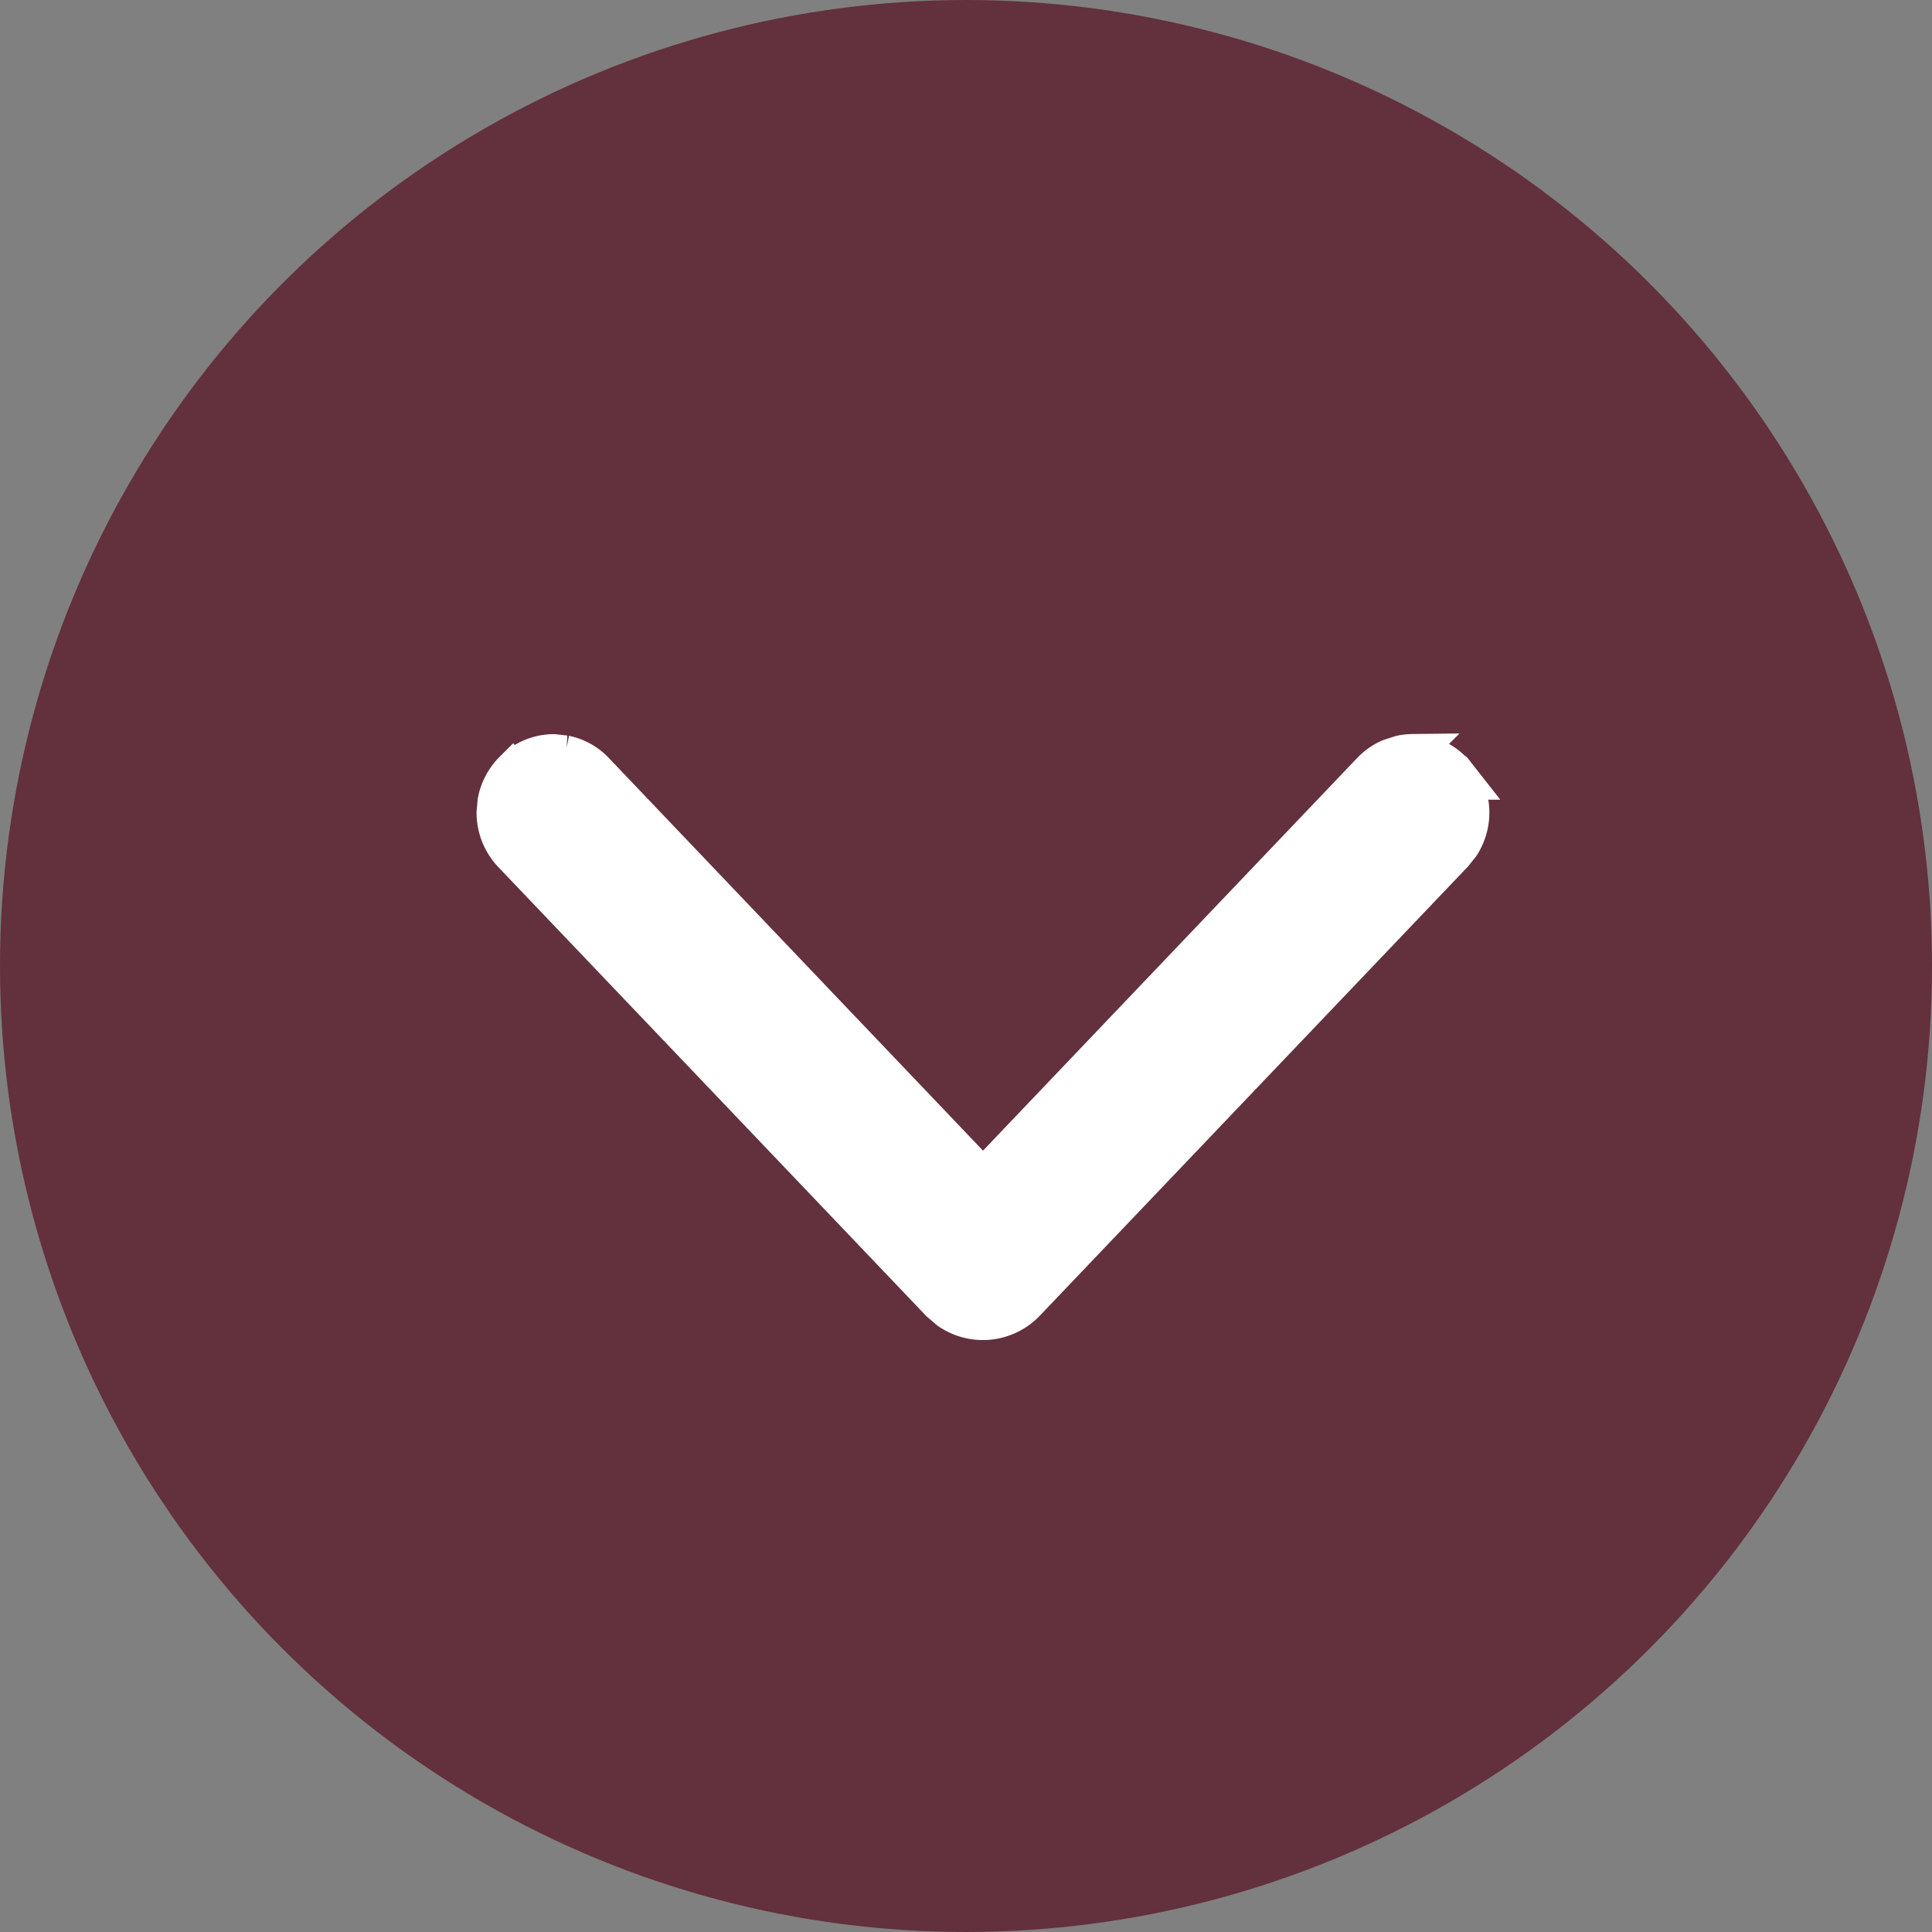
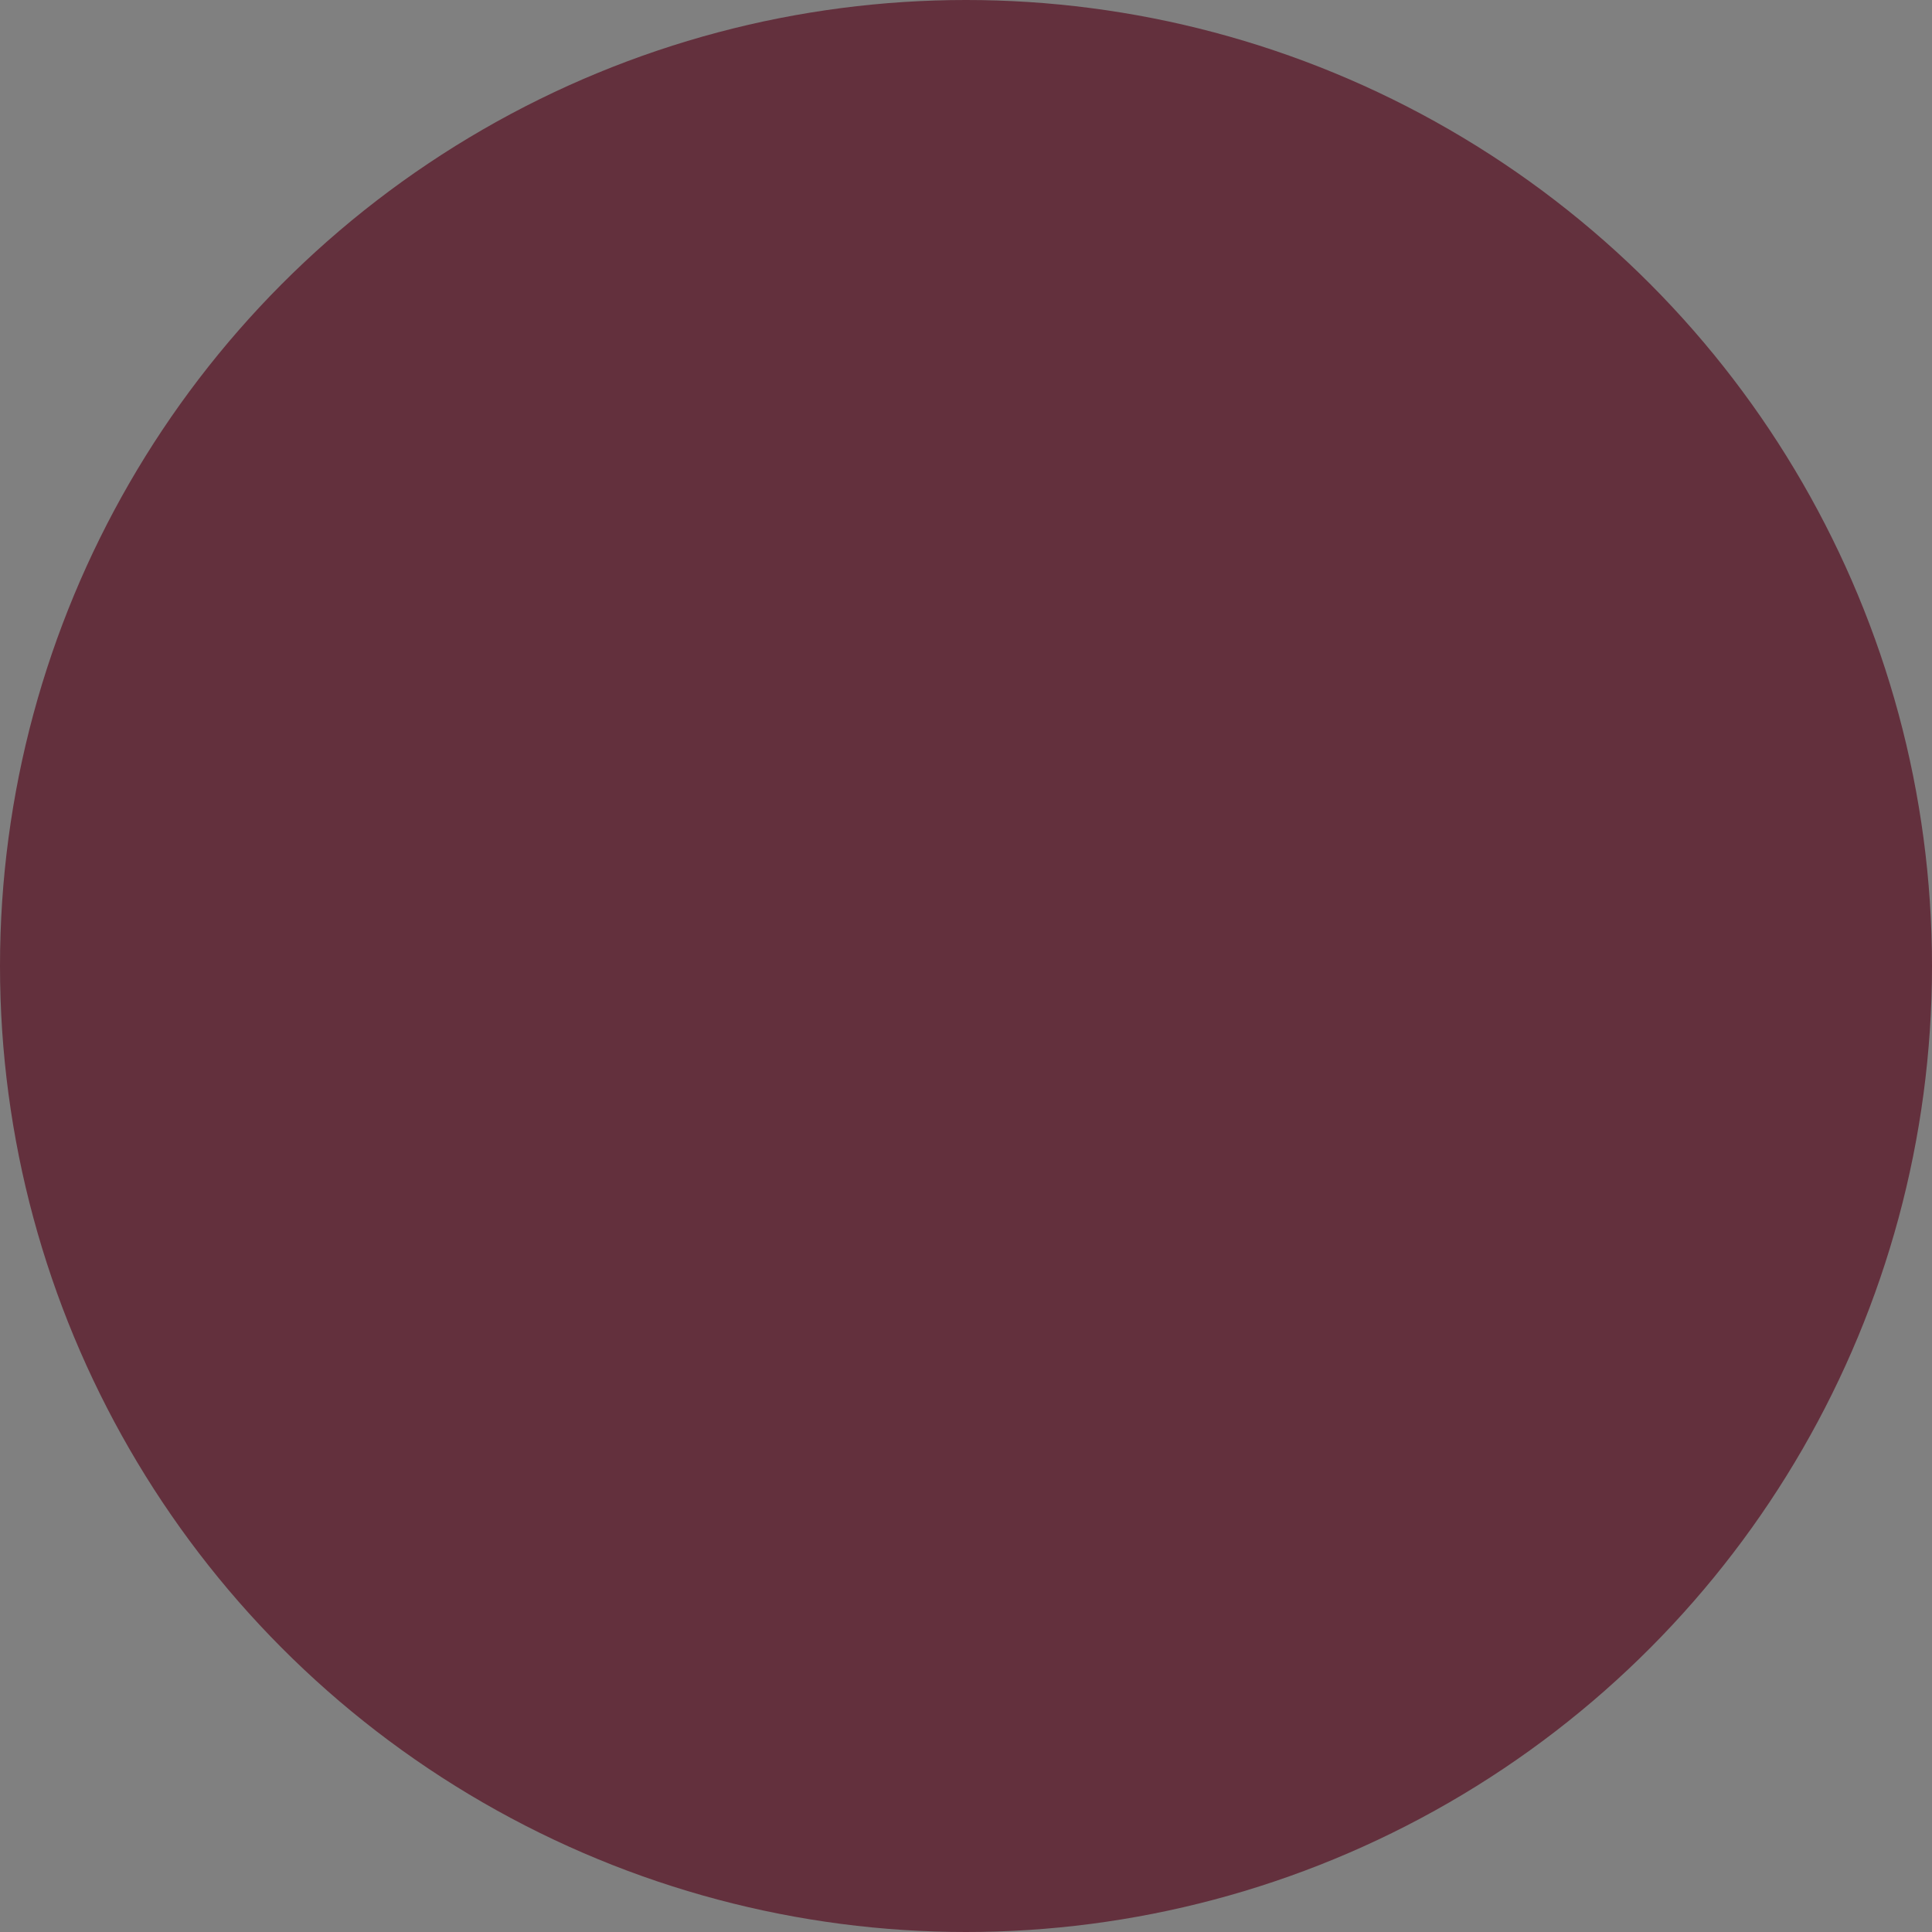
<svg xmlns="http://www.w3.org/2000/svg" width="15" height="15" viewBox="0 0 15 15" fill="none">
  <rect x="0" y="0" width="15" height="15" fill="#808080" stroke="none" />
  <circle cx="7.5" cy="7.5" r="7.5" fill="#63303D" />
-   <path d="M10.964 5.85a.44.44 0 0 1 .313.134h.001l.004.003.003.002.055.07a.463.463 0 0 1 0 .5l-.055.069-3.32 3.483a.461.461 0 0 1-.598.06l-.07-.06-3.32-3.483a.464.464 0 0 1-.127-.32l.008-.087a.464.464 0 0 1 .12-.232l.002-.002.004-.004.001.001A.436.436 0 0 1 4.3 5.85l.088.01a.436.436 0 0 1 .228.126l3.016 3.165 3.015-3.164a.442.442 0 0 1 .146-.101l.084-.027a.436.436 0 0 1 .088-.01z" fill="#fff" stroke="#fff" stroke-width=".3" />
</svg>